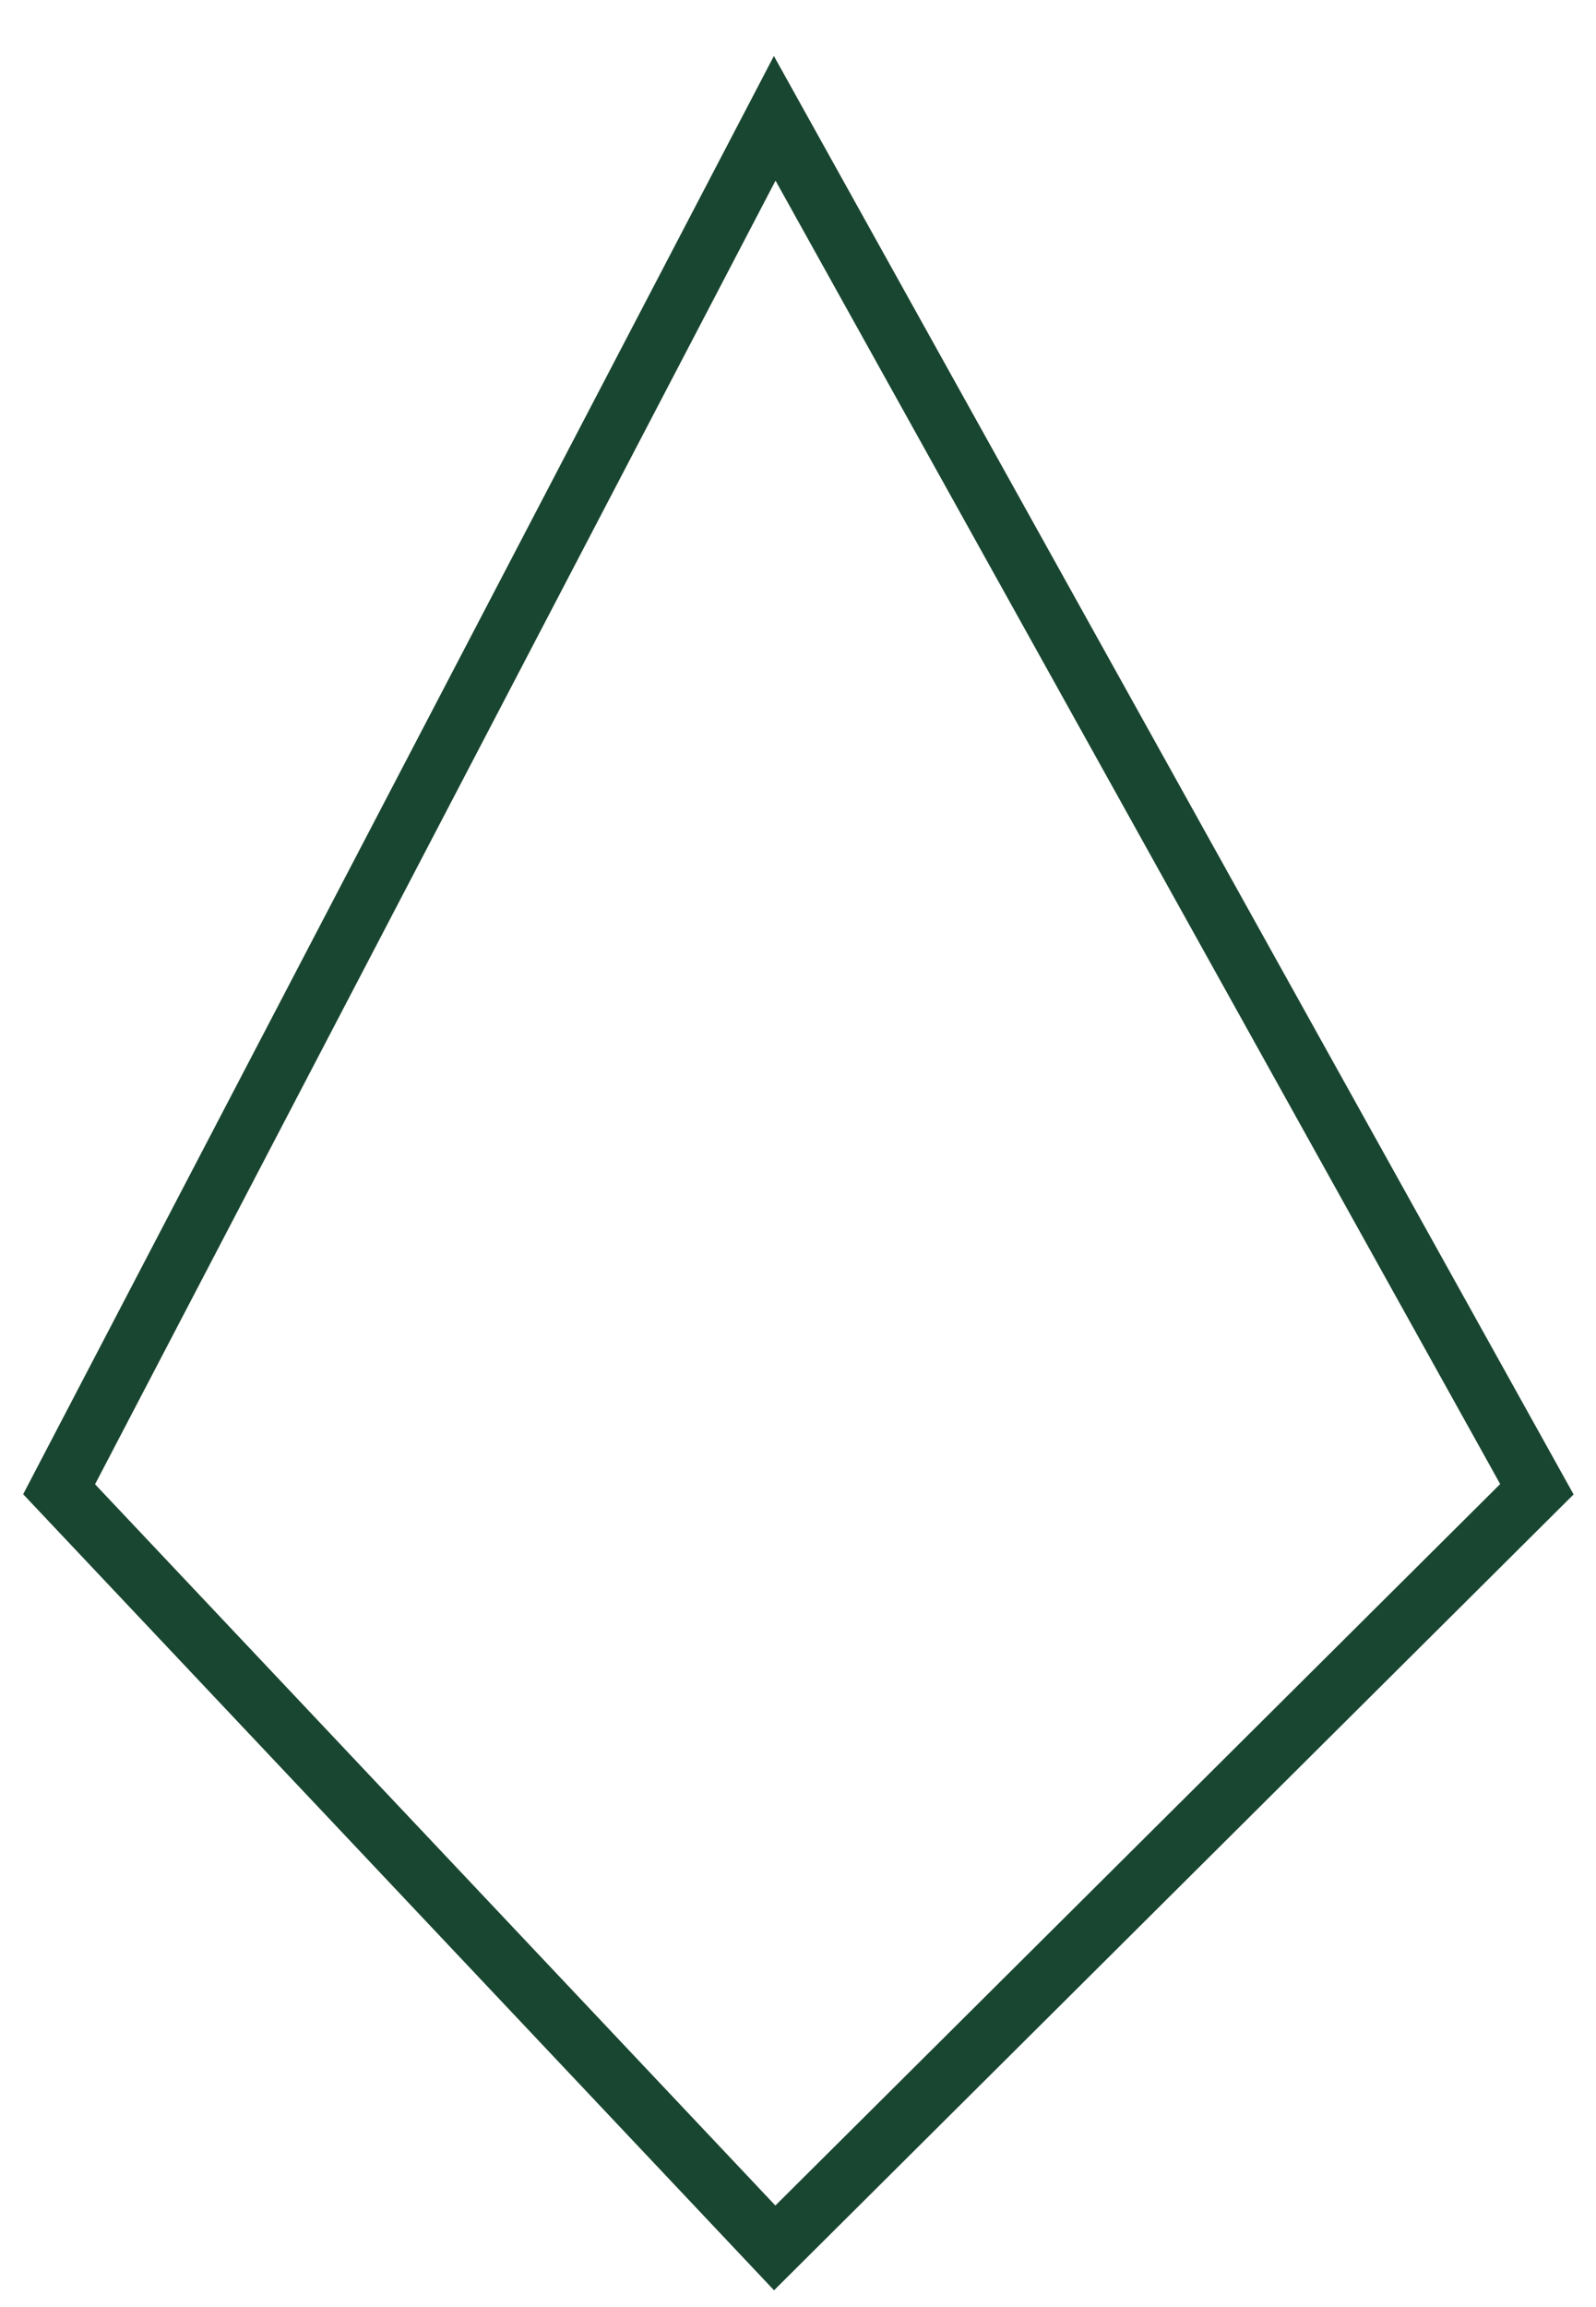
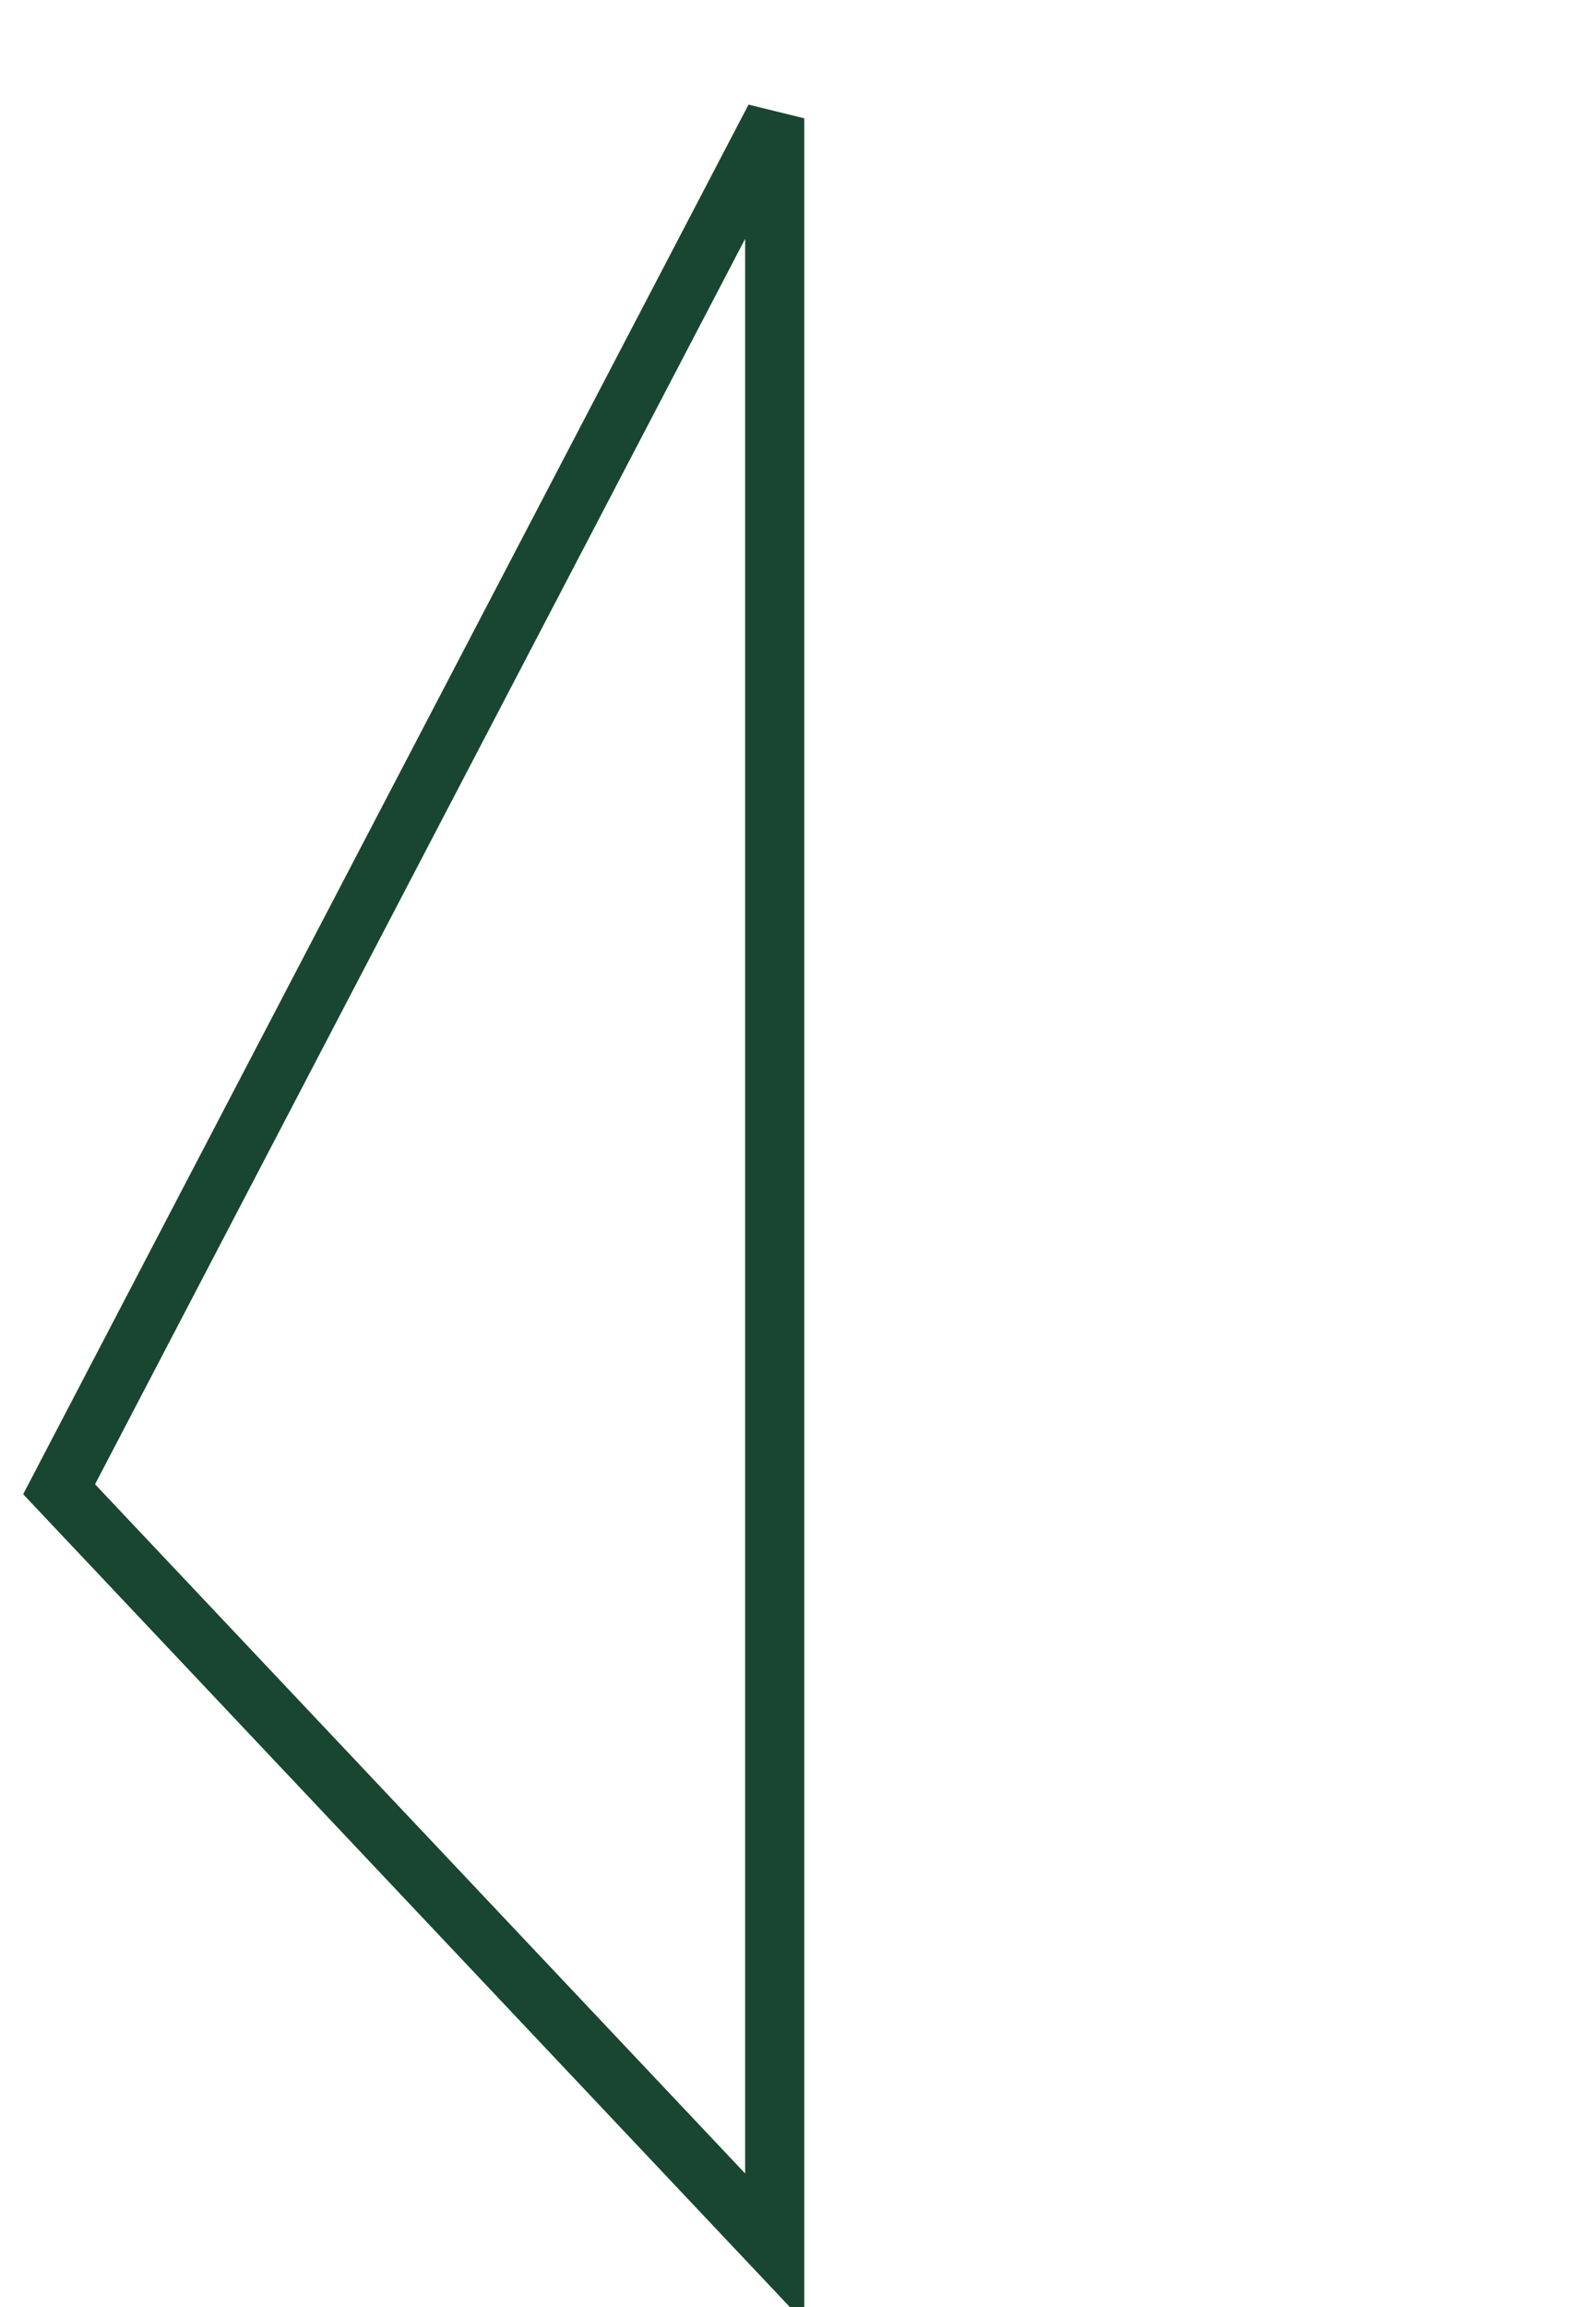
<svg xmlns="http://www.w3.org/2000/svg" width="27" height="39" viewBox="0 0 27 39" fill="none">
-   <path d="M13.106 38L26 25.175L13.106 2L1 25.175L13.106 38Z" stroke="#194630" />
+   <path d="M13.106 38L13.106 2L1 25.175L13.106 38Z" stroke="#194630" />
</svg>